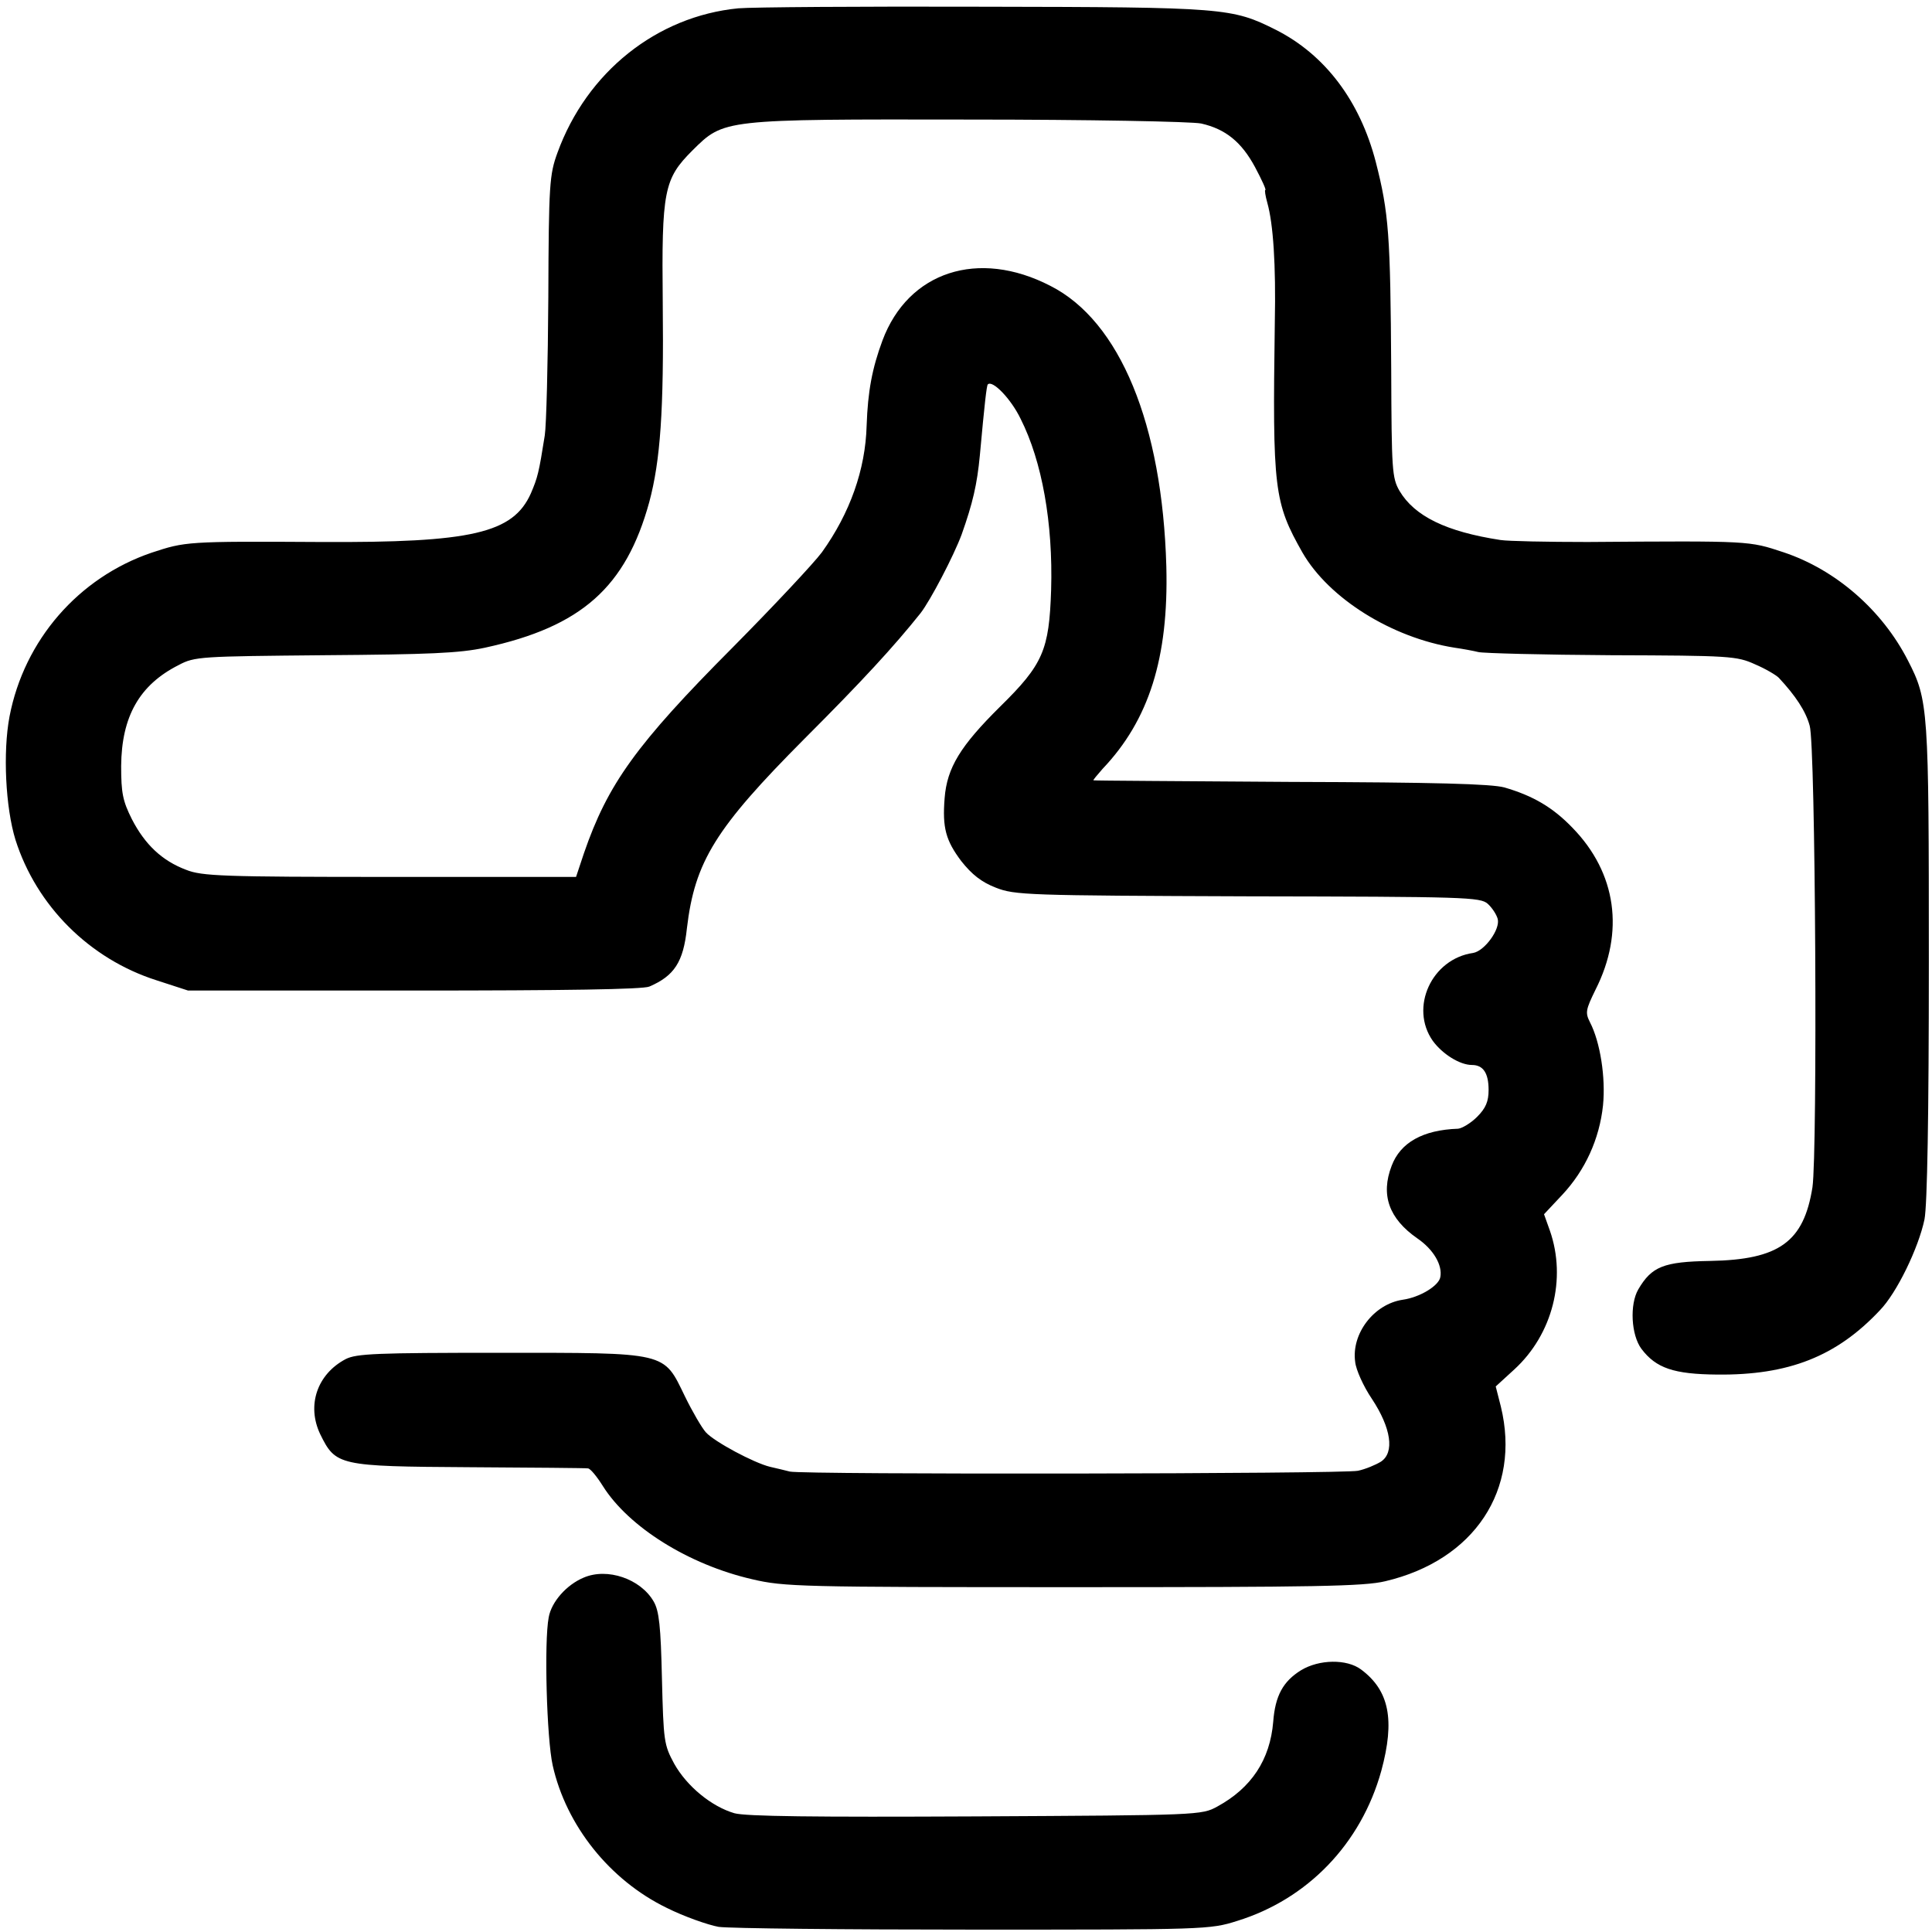
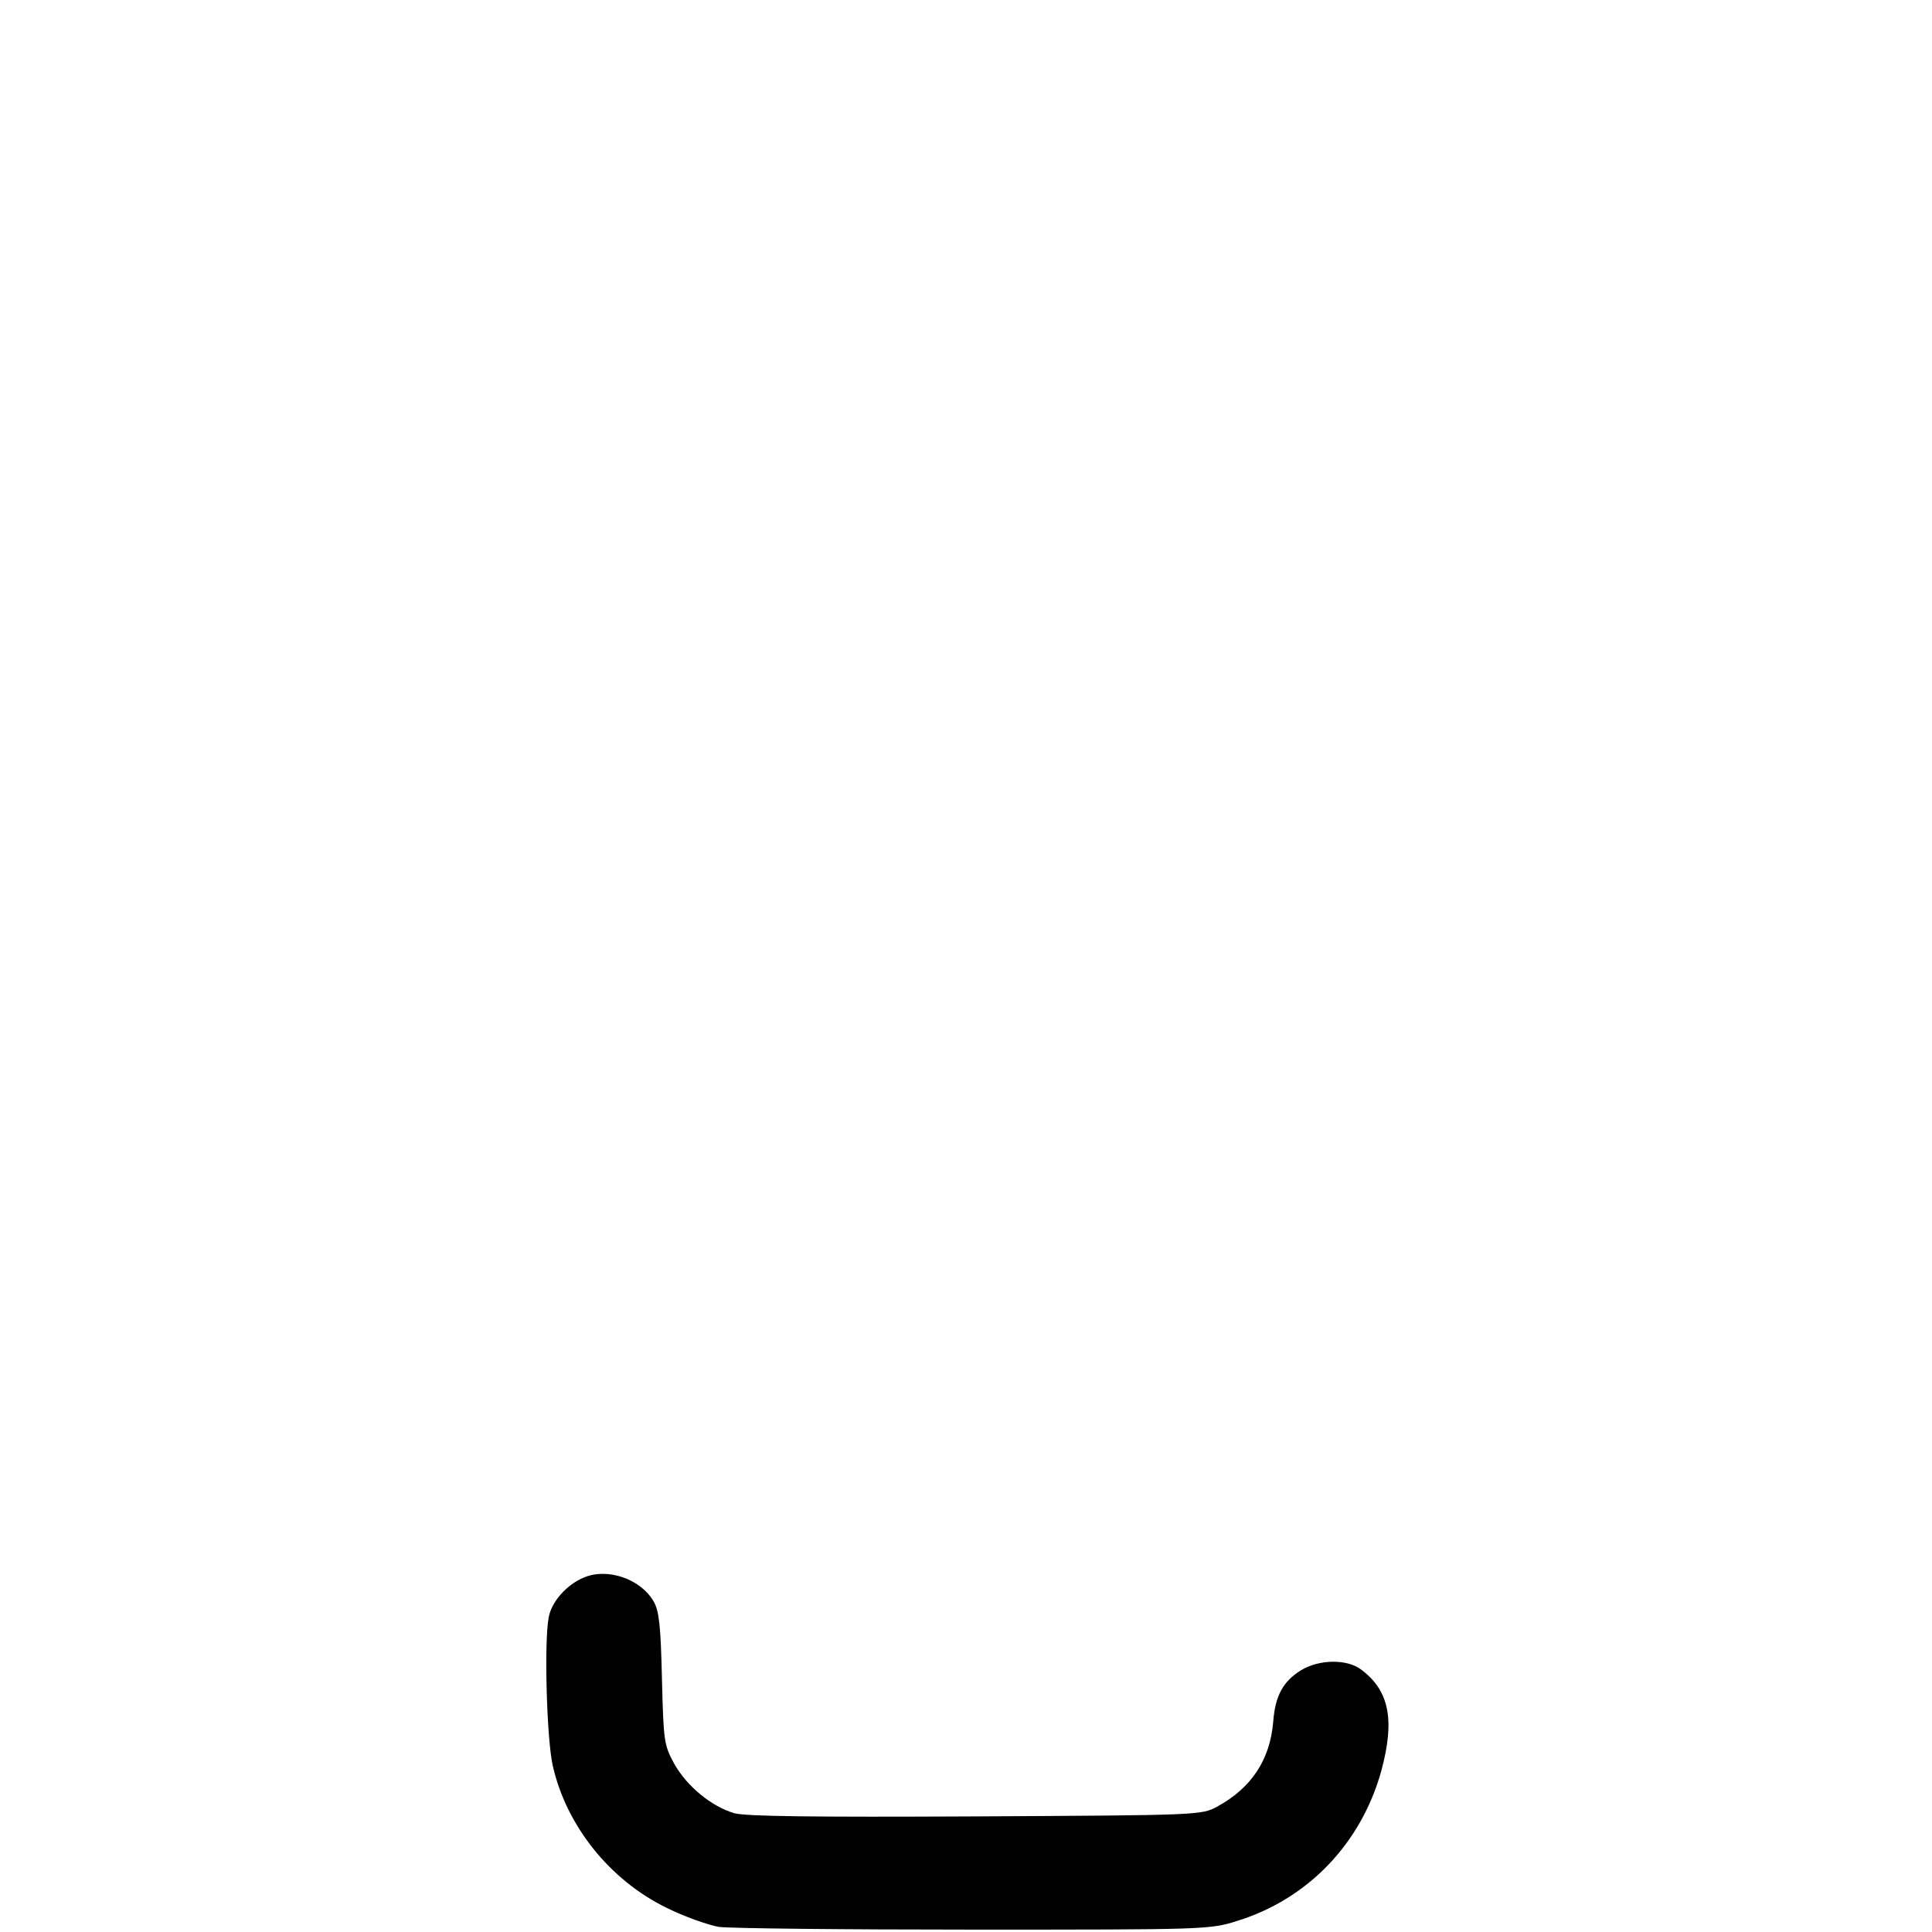
<svg xmlns="http://www.w3.org/2000/svg" version="1.0" width="488pt" height="488pt" viewBox="0 0 488 488" preserveAspectRatio="xMidYMid meet">
  <g transform="translate(0,488) scale(0.1,-0.1)" fill="#000000" stroke="none">
-     <path d="M1865 4859 c-206 -20 -383 -161 -457 -365 -20 -55 -22 -79 -23 -364 -1 -168 -5 -325 -9 -350 -15 -95 -18 -106 -35 -146 -45 -101 -149 -125 -531 -123 -339 2 -342 1 -427 -27 -185 -63 -322 -221 -359 -414 -17 -90 -10 -230 15 -311 53 -167 187 -301 356 -355 l80 -26 570 0 c383 0 578 3 595 10 63 27 86 62 95 147 20 169 72 253 298 480 144 144 225 232 292 316 25 32 84 145 104 199 28 79 39 126 46 200 12 132 17 175 20 179 12 12 59 -37 83 -87 54 -107 82 -263 77 -432 -5 -152 -20 -188 -129 -295 -100 -99 -134 -154 -140 -231 -6 -75 3 -107 42 -159 27 -34 51 -53 87 -67 48 -19 79 -20 636 -22 552 -1 588 -2 607 -19 11 -10 22 -27 25 -38 7 -26 -33 -81 -62 -86 -105 -15 -161 -138 -102 -222 24 -33 68 -61 99 -61 28 0 42 -20 42 -63 0 -29 -7 -46 -29 -68 -16 -16 -38 -29 -48 -30 -89 -3 -146 -35 -168 -94 -28 -73 -7 -133 65 -183 41 -28 64 -68 58 -98 -4 -22 -52 -51 -95 -57 -73 -11 -130 -86 -120 -157 2 -20 21 -62 42 -93 49 -74 58 -136 23 -159 -13 -8 -39 -19 -58 -23 -37 -8 -1401 -10 -1435 -2 -11 3 -33 8 -50 12 -41 10 -140 63 -162 87 -10 11 -34 52 -53 91 -55 113 -40 110 -469 110 -309 0 -361 -2 -388 -16 -72 -38 -99 -117 -64 -190 39 -79 46 -81 376 -83 160 -1 295 -2 300 -3 6 0 23 -21 38 -45 65 -103 216 -198 377 -235 81 -19 121 -20 810 -20 611 0 735 2 789 15 225 53 343 231 292 441 l-13 51 47 43 c97 89 132 229 90 350 l-15 42 46 49 c58 62 94 141 103 226 7 70 -7 160 -33 210 -12 24 -11 31 14 82 74 146 53 295 -58 409 -50 52 -100 81 -172 102 -33 9 -175 13 -540 14 -272 2 -496 3 -498 4 -2 0 9 13 23 29 117 123 167 280 161 511 -10 359 -117 620 -293 709 -182 94 -359 36 -424 -138 -26 -70 -37 -128 -40 -215 -3 -111 -42 -221 -113 -320 -20 -27 -121 -135 -225 -240 -245 -246 -316 -346 -376 -520 l-20 -60 -470 0 c-423 0 -475 2 -515 18 -61 23 -104 64 -137 128 -23 46 -27 66 -27 134 1 125 46 205 145 255 41 22 56 22 368 25 264 2 341 5 406 19 244 53 356 153 415 368 28 105 37 230 34 503 -3 284 3 313 75 385 80 79 74 79 700 78 299 0 562 -5 585 -10 62 -14 102 -47 136 -110 17 -32 29 -58 26 -58 -2 0 0 -14 5 -32 15 -53 22 -156 19 -303 -6 -422 -2 -454 70 -581 67 -116 226 -215 384 -240 21 -3 48 -8 60 -11 11 -3 163 -7 336 -8 299 -1 317 -2 363 -23 26 -11 53 -27 60 -34 42 -45 68 -84 78 -121 15 -49 20 -1077 7 -1166 -22 -138 -84 -183 -259 -186 -117 -2 -147 -14 -181 -72 -22 -38 -18 -115 8 -150 37 -49 82 -64 191 -65 181 -2 302 46 411 162 43 44 98 158 113 230 7 36 11 260 11 651 0 641 -1 660 -53 761 -65 127 -182 229 -314 273 -88 29 -81 29 -495 26 -102 0 -201 2 -220 5 -137 21 -217 60 -255 124 -19 33 -20 52 -21 306 -2 341 -6 396 -39 525 -40 154 -128 271 -253 334 -110 55 -128 57 -736 58 -308 1 -588 -1 -621 -4z" />
-     <path d="M1474 895 c-43 -18 -81 -61 -88 -100 -12 -62 -5 -307 10 -374 34 -152 144 -290 288 -360 44 -22 104 -43 131 -48 28 -4 318 -7 645 -7 583 0 596 0 665 22 178 55 313 195 364 379 35 129 20 203 -51 256 -36 27 -106 26 -152 -2 -45 -28 -65 -64 -70 -130 -8 -96 -55 -167 -141 -214 -40 -22 -46 -22 -610 -25 -410 -2 -581 0 -610 8 -58 17 -120 68 -152 125 -26 48 -27 57 -31 215 -3 132 -7 171 -21 195 -33 57 -117 86 -177 60z" />
+     <path d="M1474 895 c-43 -18 -81 -61 -88 -100 -12 -62 -5 -307 10 -374 34 -152 144 -290 288 -360 44 -22 104 -43 131 -48 28 -4 318 -7 645 -7 583 0 596 0 665 22 178 55 313 195 364 379 35 129 20 203 -51 256 -36 27 -106 26 -152 -2 -45 -28 -65 -64 -70 -130 -8 -96 -55 -167 -141 -214 -40 -22 -46 -22 -610 -25 -410 -2 -581 0 -610 8 -58 17 -120 68 -152 125 -26 48 -27 57 -31 215 -3 132 -7 171 -21 195 -33 57 -117 86 -177 60" />
  </g>
</svg>